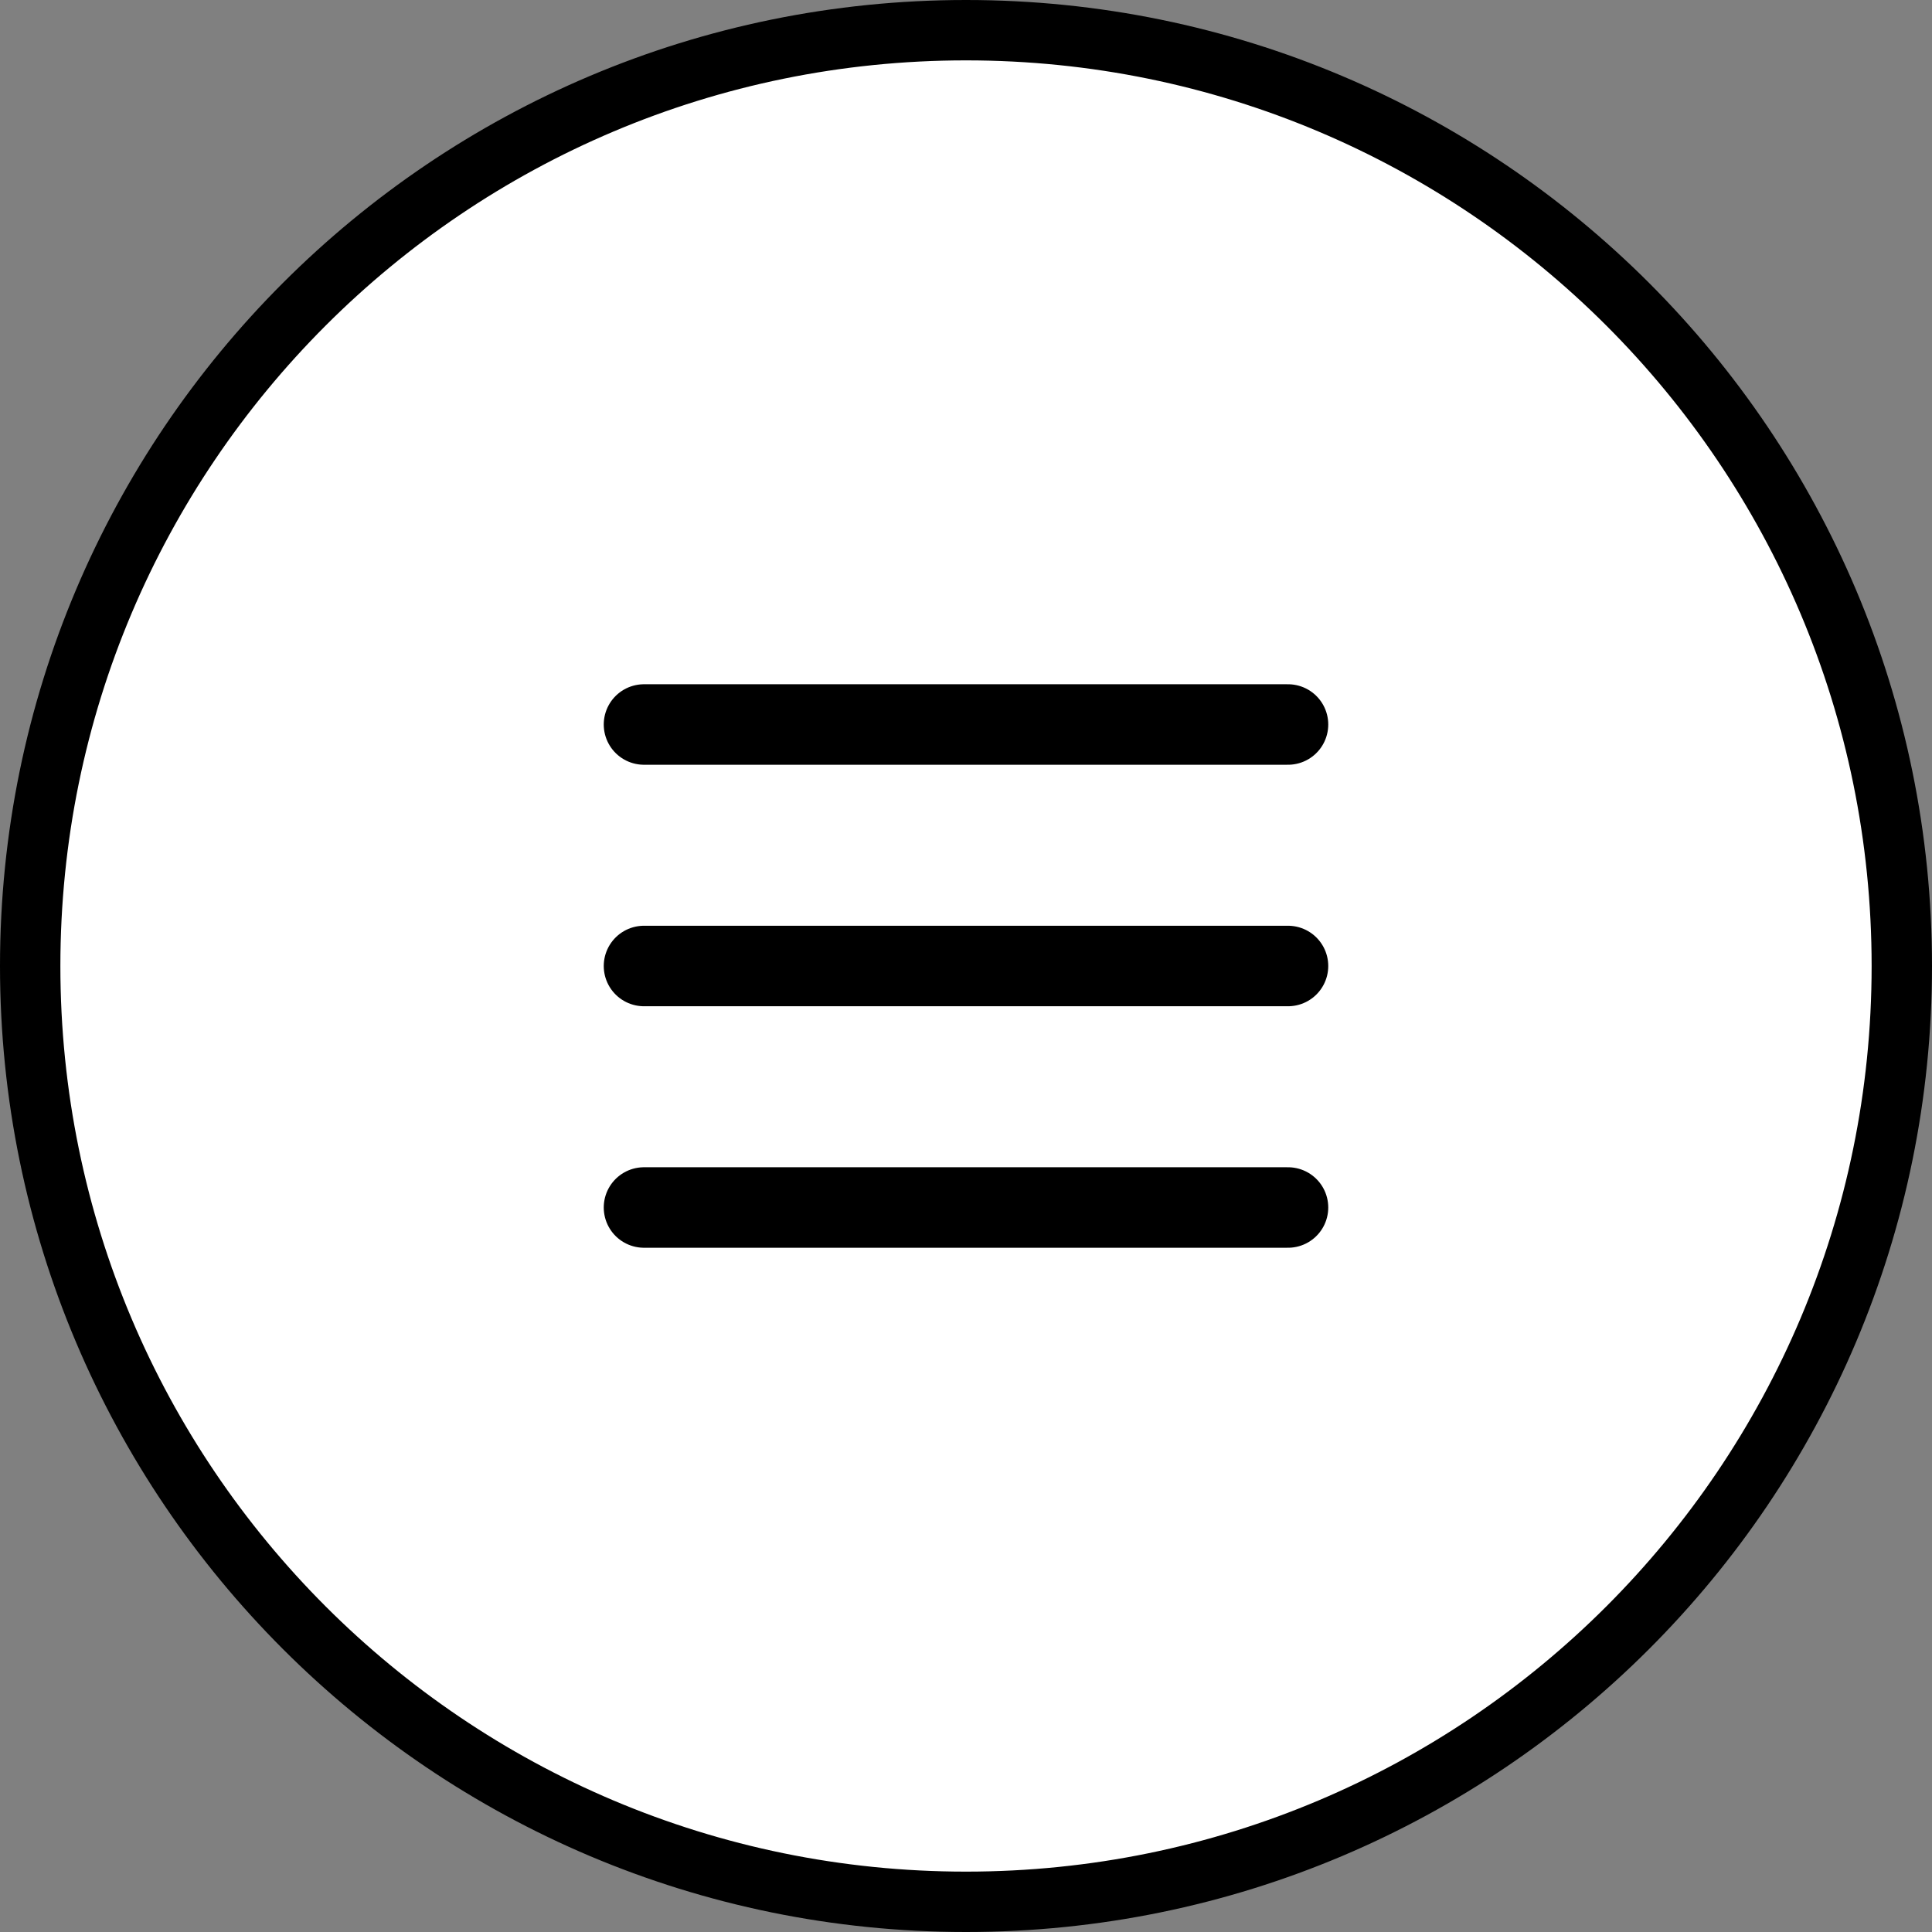
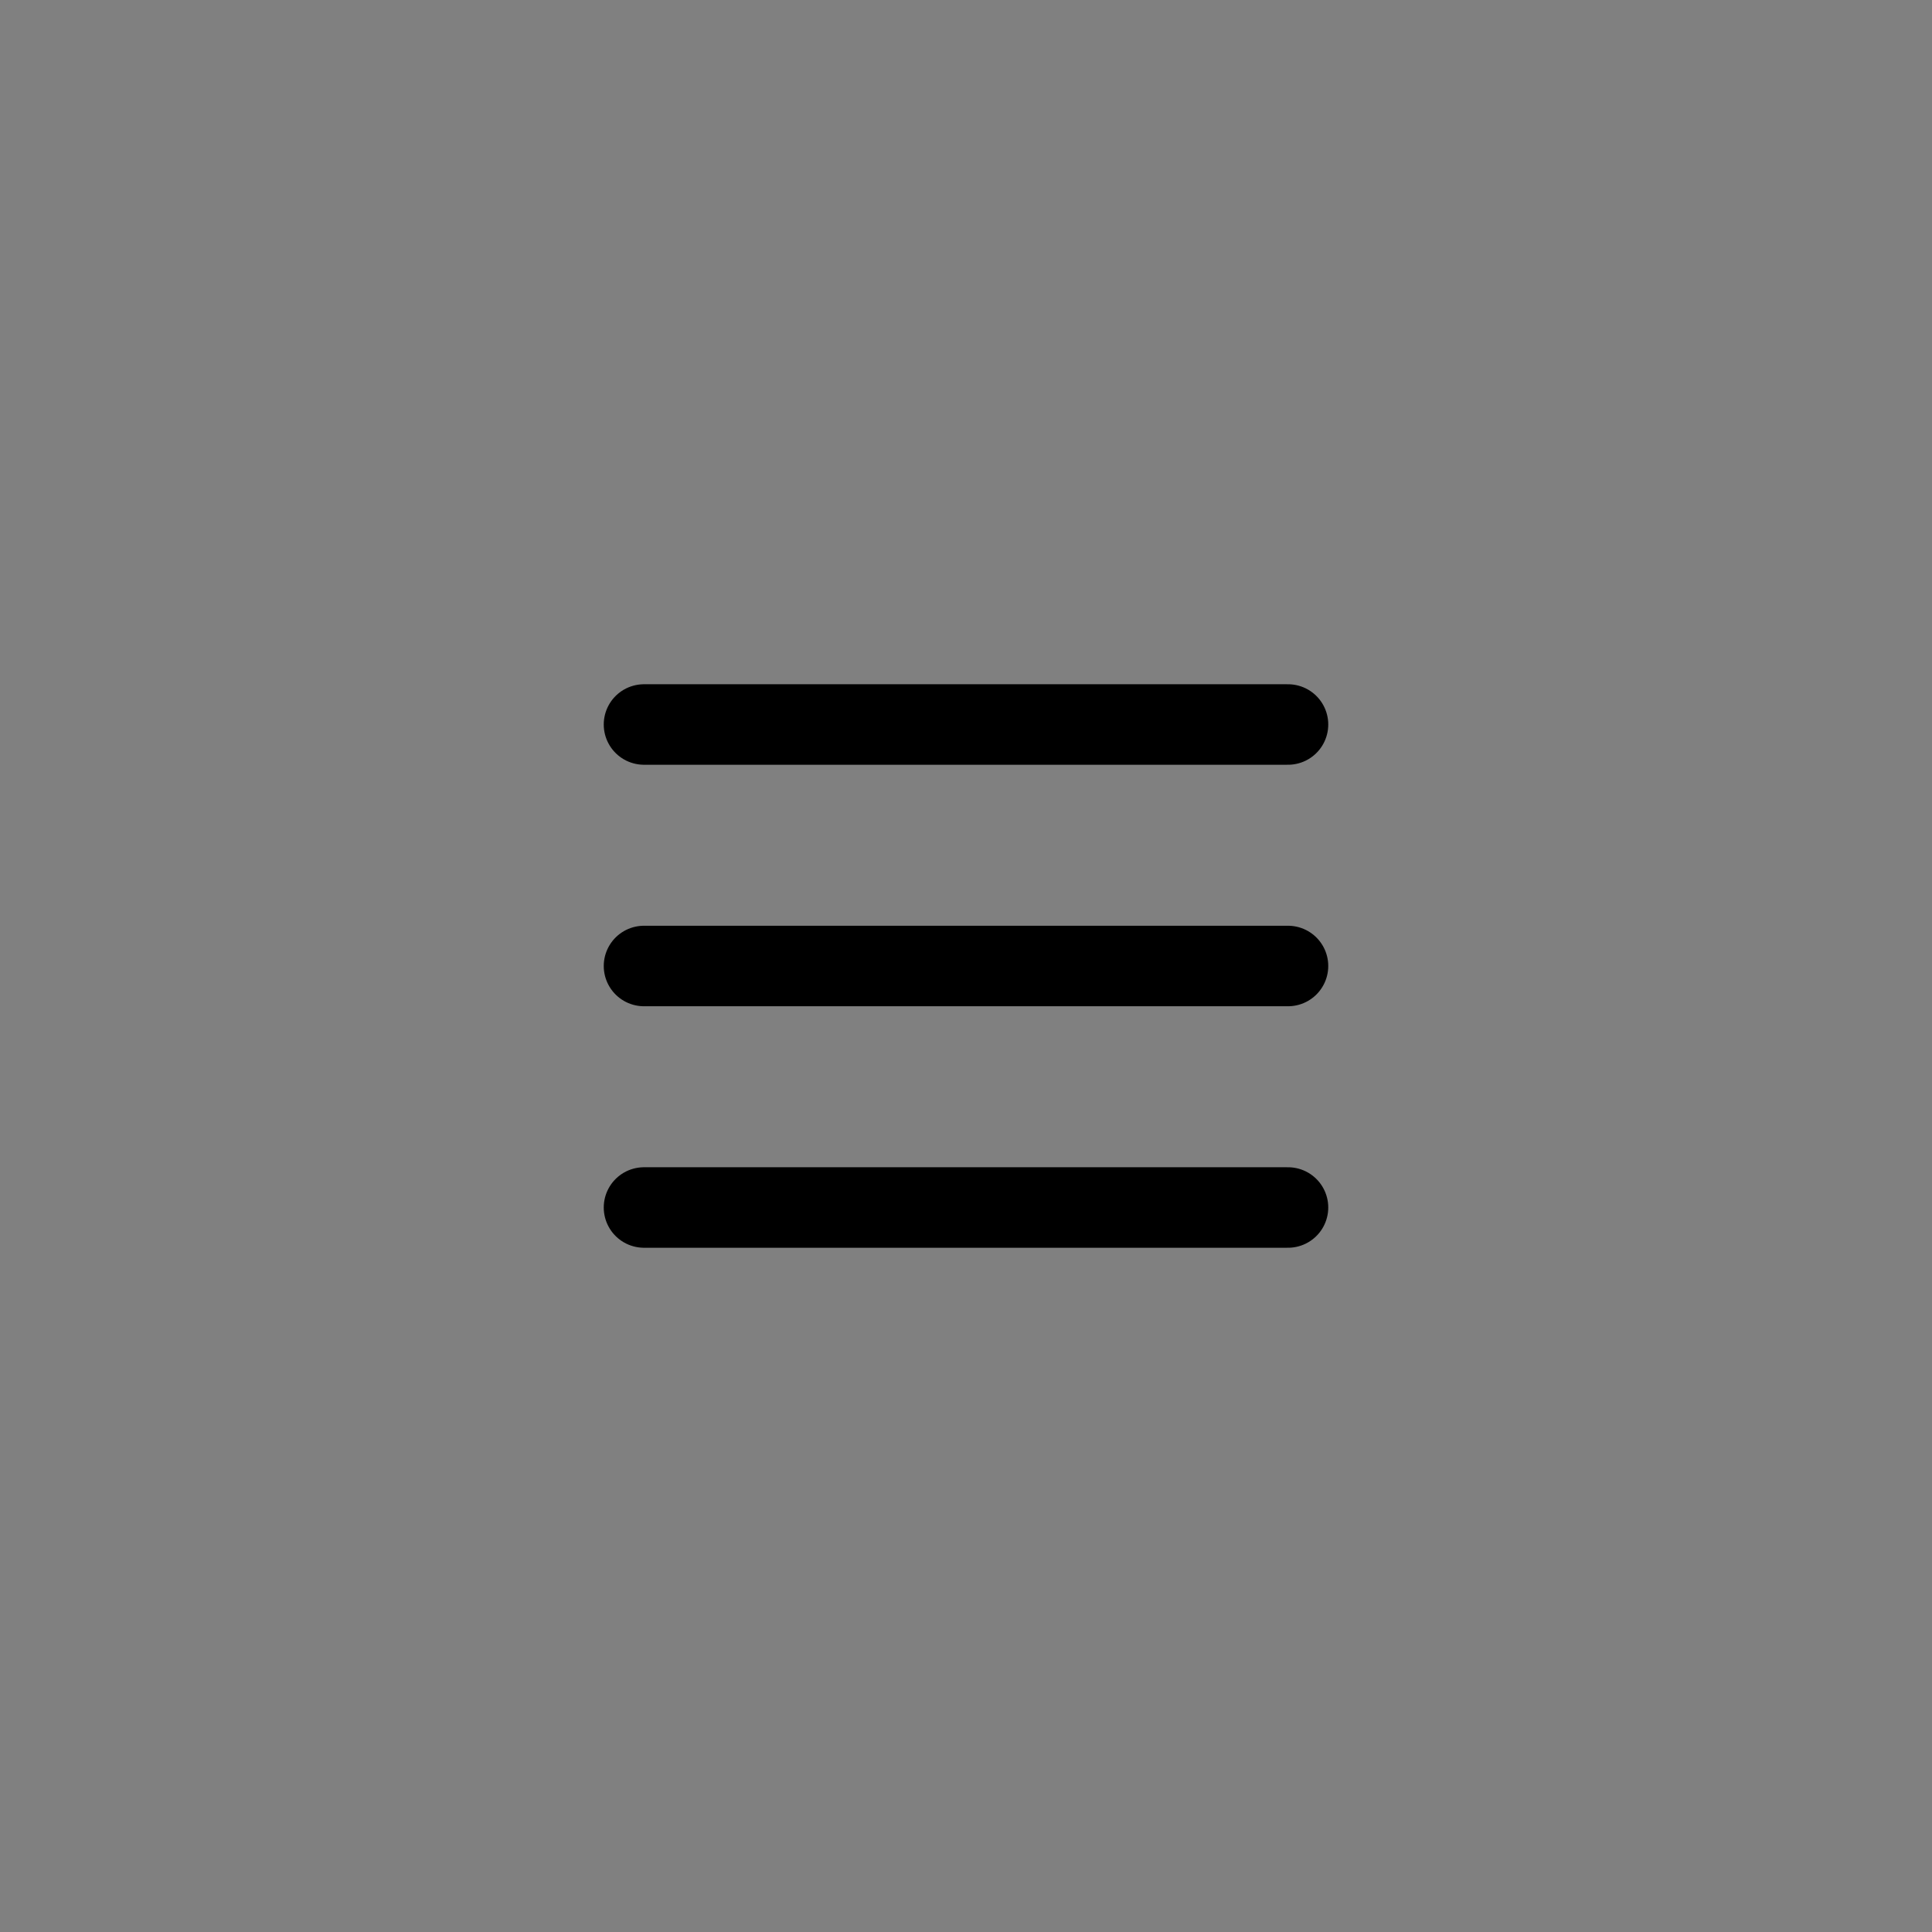
<svg xmlns="http://www.w3.org/2000/svg" width="48" height="48" viewBox="0 0 48 48" fill="none">
  <rect x="0" y="0" width="48" height="48" fill="#808080" stroke="none" />
-   <path d="M0.75 24C0.75 11.159 11.159 0.75 24 0.75C36.841 0.75 47.25 11.159 47.25 24C47.25 36.841 36.841 47.25 24 47.25C11.159 47.25 0.75 36.841 0.75 24Z" fill="white" style="fill:white;fill-opacity:1;" />
-   <path d="M0.75 24C0.75 11.159 11.159 0.75 24 0.75C36.841 0.75 47.25 11.159 47.25 24C47.25 36.841 36.841 47.25 24 47.25C11.159 47.25 0.75 36.841 0.75 24Z" stroke="url(#paint0_linear_2088_14676)" style="" stroke-width="1.5" />
  <path d="M16 18H32M16 24H32M16 30H32" stroke="#190259" style="stroke:#190259;stroke:color(display-p3 0.098 0.008 0.349);stroke-opacity:1;" stroke-width="2" stroke-linecap="round" stroke-linejoin="round" />
  <defs>
    <linearGradient id="paint0_linear_2088_14676" x1="37.206" y1="75.75" x2="83.312" y2="26.226" gradientUnits="userSpaceOnUse">
      <stop stop-color="#ECDCFF" style="stop-color:#ECDCFF;stop-color:color(display-p3 0.927 0.861 1);stop-opacity:1;" />
      <stop offset="0.18" stop-color="#ECDCFF" stop-opacity="0.3" style="stop-color:#ECDCFF;stop-color:color(display-p3 0.925 0.863 1);stop-opacity:0.3;" />
      <stop offset="0.694" stop-color="#ECDCFF" stop-opacity="0.1" style="stop-color:#ECDCFF;stop-color:color(display-p3 0.925 0.863 1);stop-opacity:0.1;" />
      <stop offset="0.955" stop-color="#ECDCFF" style="stop-color:#ECDCFF;stop-color:color(display-p3 0.925 0.863 1);stop-opacity:1;" />
    </linearGradient>
  </defs>
</svg>